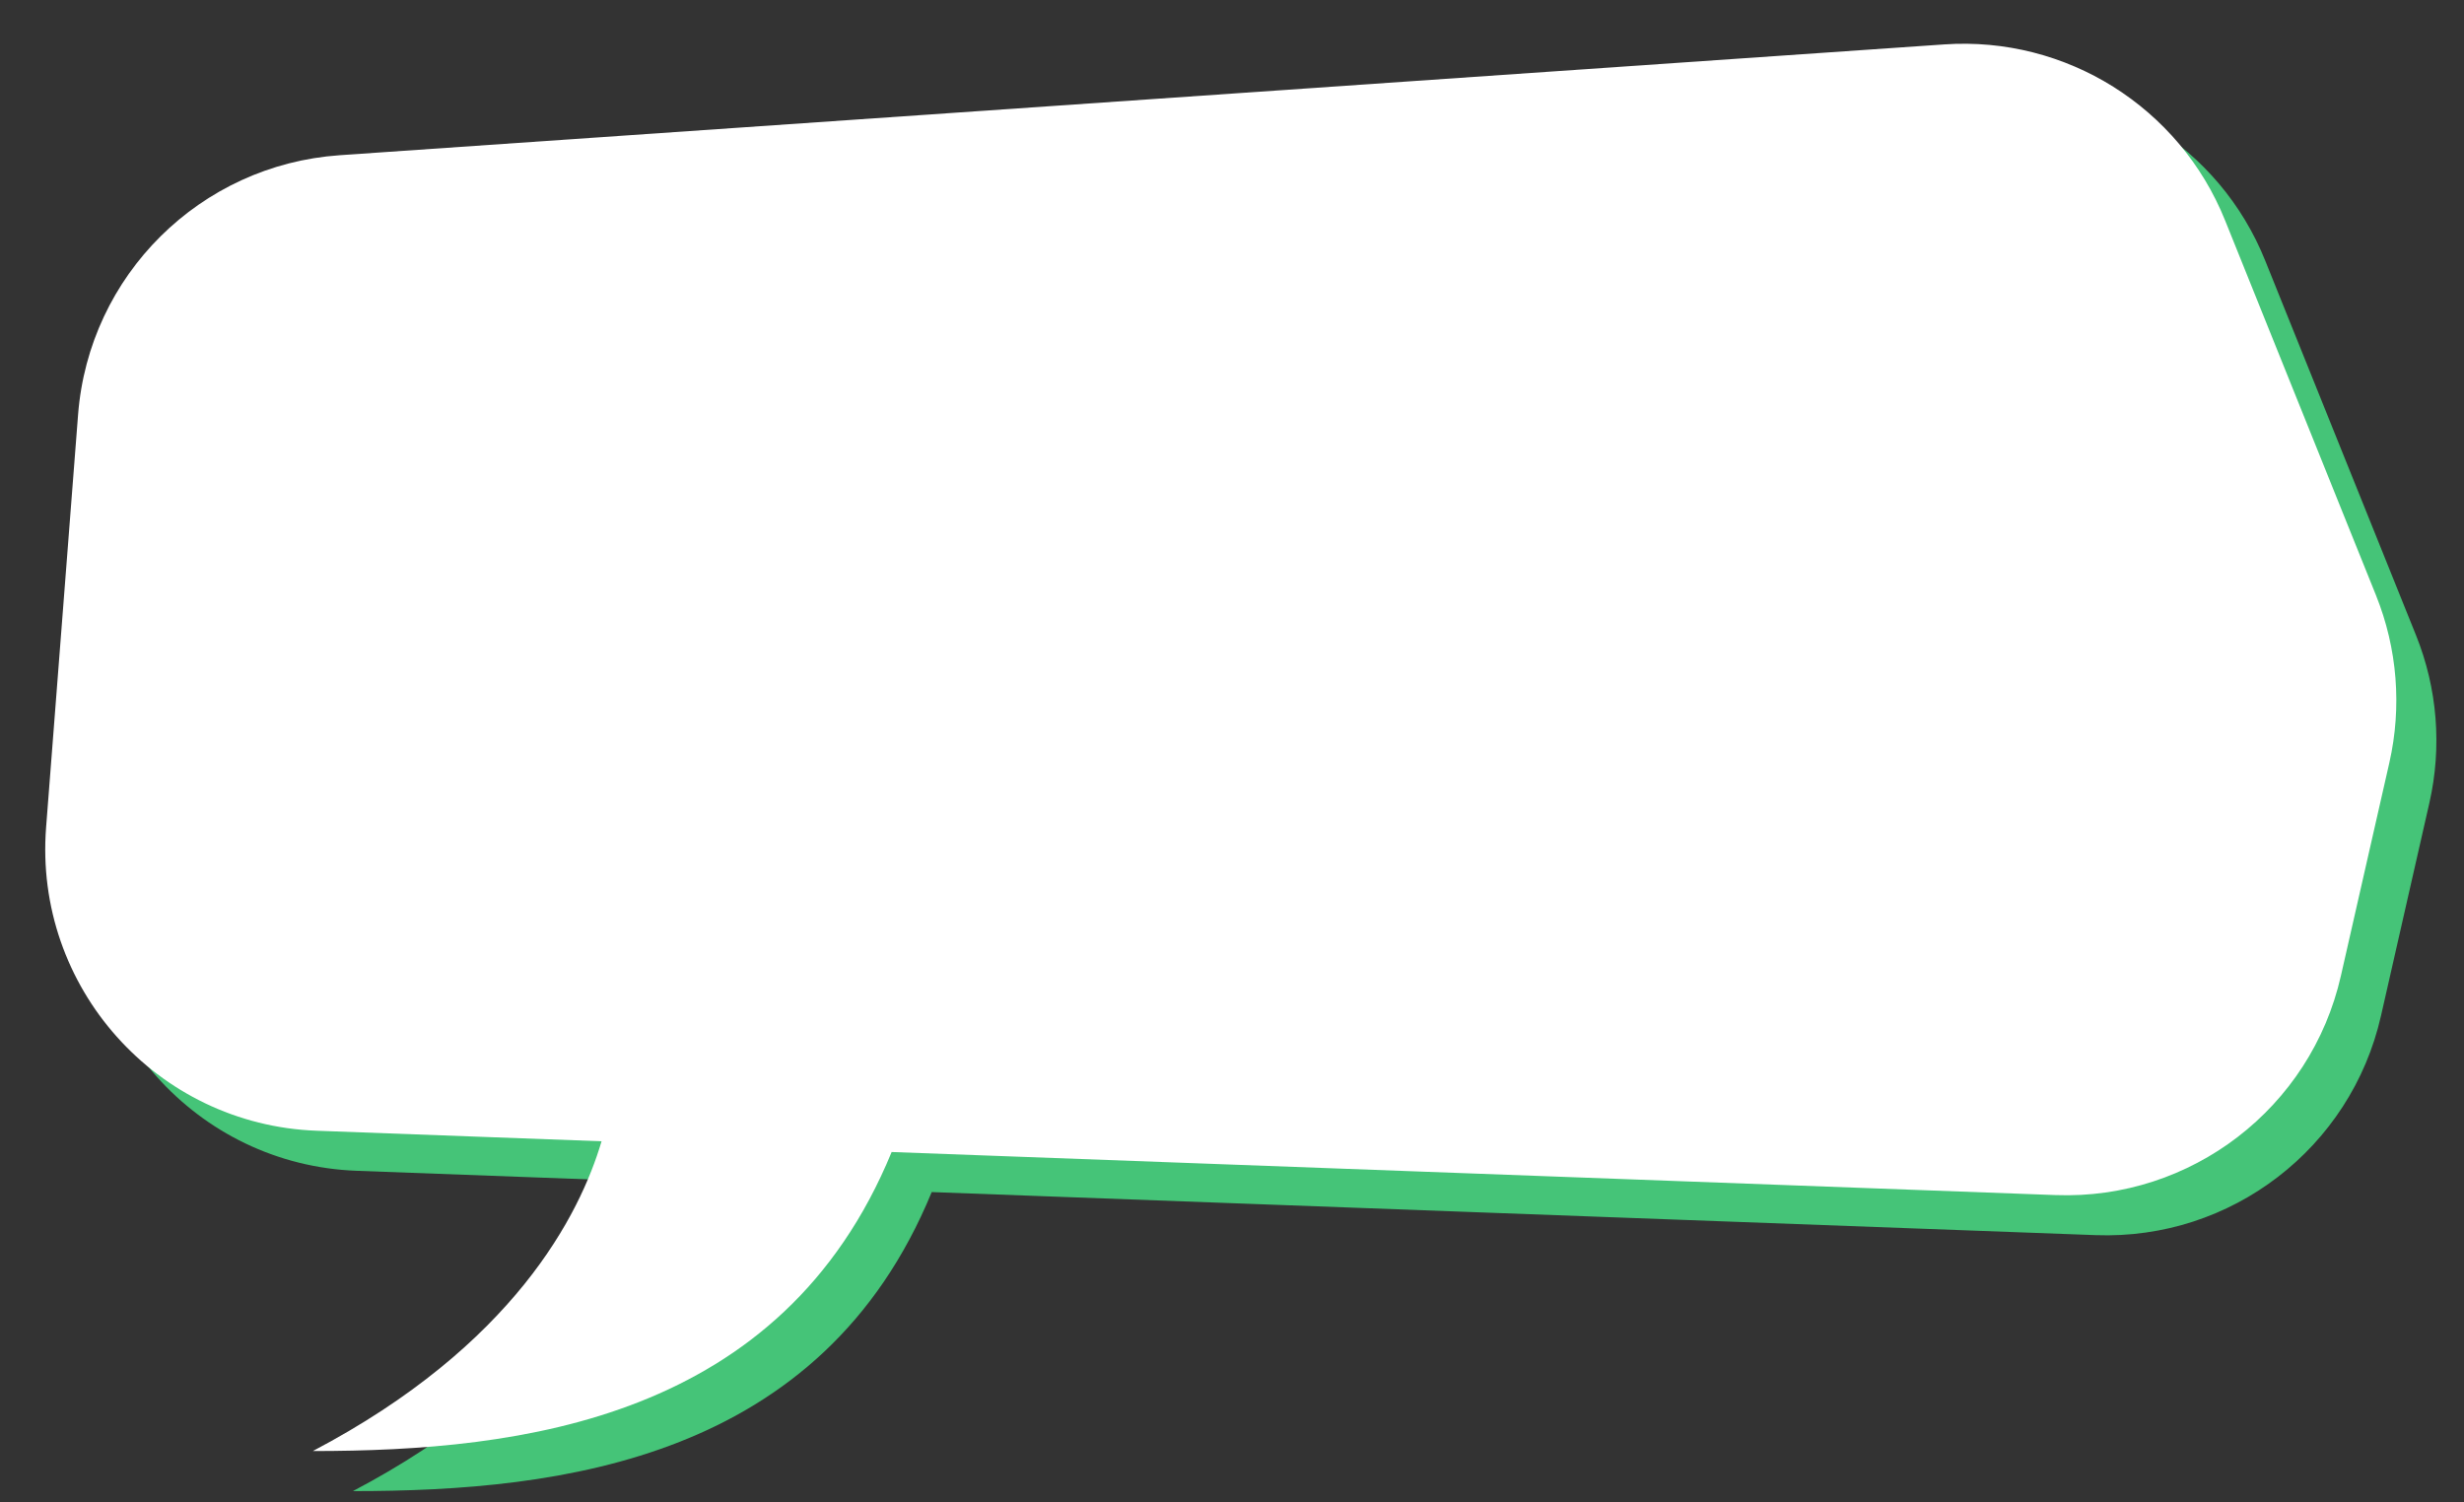
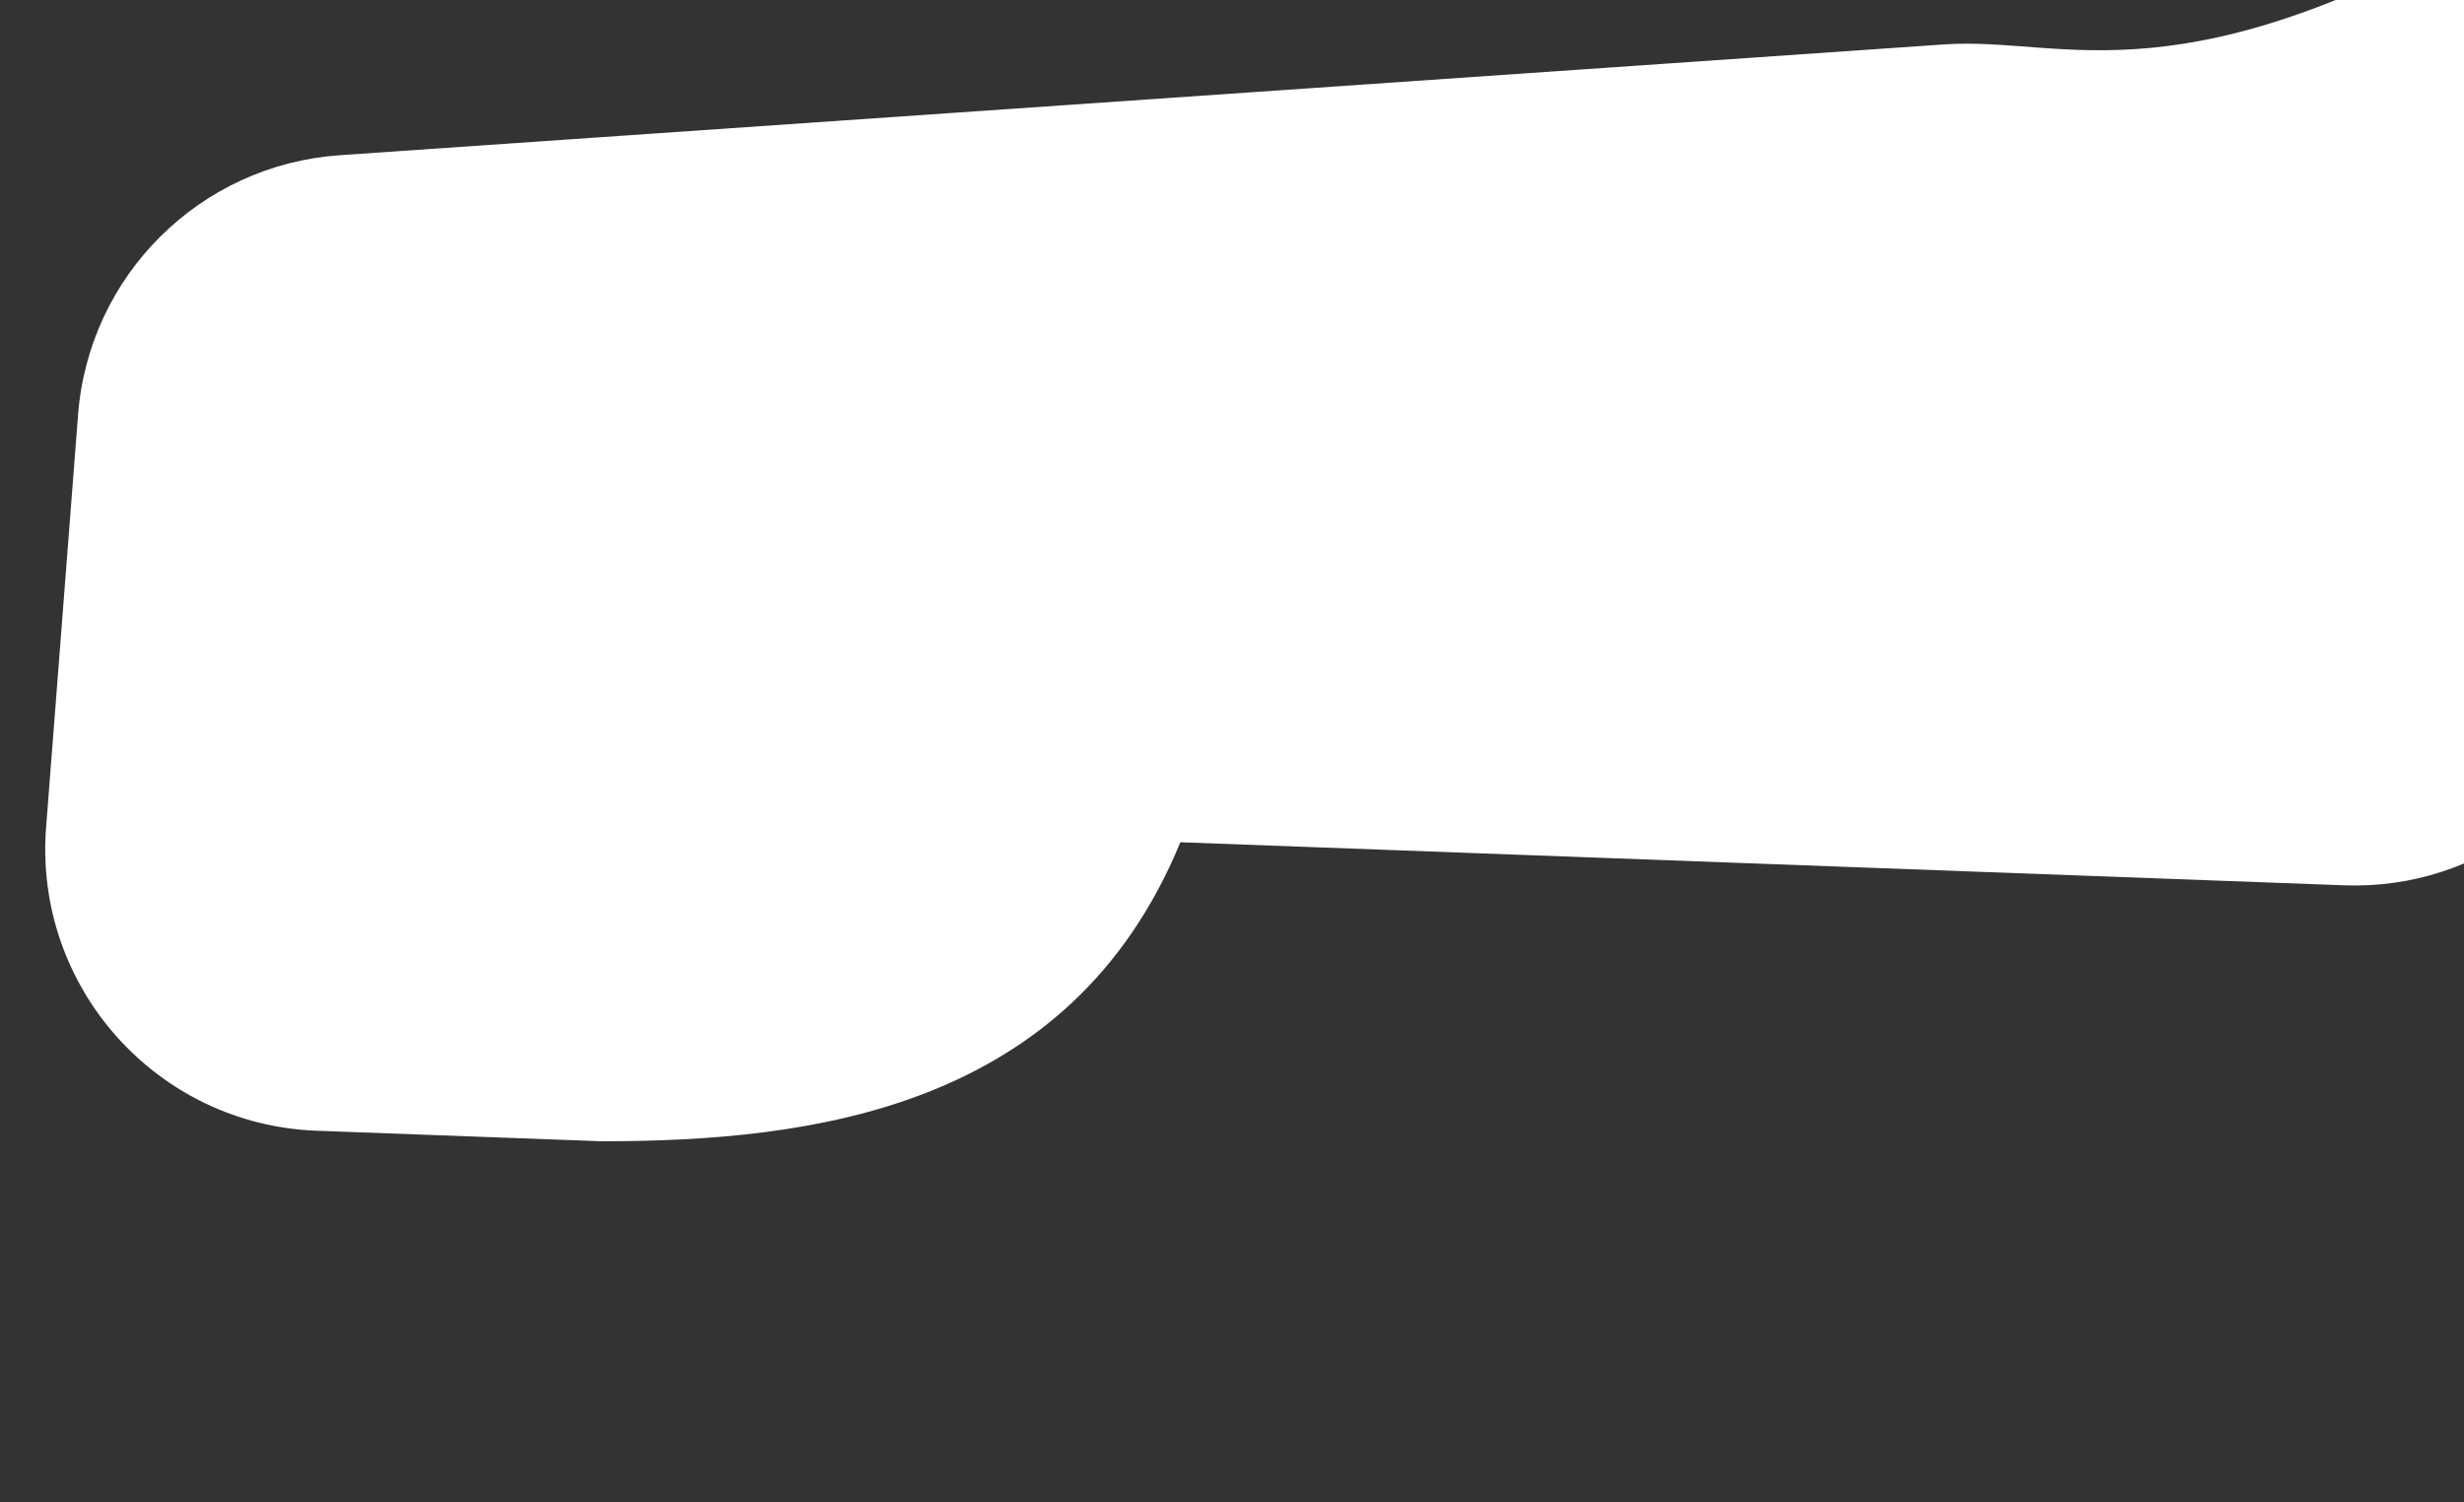
<svg xmlns="http://www.w3.org/2000/svg" version="1.1" x="0px" y="0px" viewBox="27 140 123 75" style="enable-background:new 0 0 500 500;" xml:space="preserve">
  <rect x="27" y="140" width="123" height="75" fill="#333333" stroke="none" />
  <g id="OBJECTS">
-     <path style="fill:#45C478; transform:translate(2px, 2px);" d="M124.053,142.217l-80.097,5.532c-6.961,0.481-12.518,5.991-13.058,12.948L29.301,181.3   c-0.618,7.969,5.519,14.852,13.507,15.147l14.221,0.526c-1.084,3.668-4.38,10.193-14.412,15.464   c10.455,0,23.405-1.582,28.893-14.928l58.105,2.15c6.759,0.25,12.74-4.346,14.239-10.941l2.418-10.637   c0.635-2.793,0.402-5.714-0.668-8.371l-7.531-18.709C135.797,145.343,130.136,141.797,124.053,142.217z" />
-     <path style="fill:#FFFFFF;" d="M124.053,142.217l-80.097,5.532c-6.961,0.481-12.518,5.991-13.058,12.948L29.301,181.3   c-0.618,7.969,5.519,14.852,13.507,15.147l14.221,0.526c-1.084,3.668-4.38,10.193-14.412,15.464   c10.455,0,23.405-1.582,28.893-14.928l58.105,2.15c6.759,0.25,12.74-4.346,14.239-10.941l2.418-10.637   c0.635-2.793,0.402-5.714-0.668-8.371l-7.531-18.709C135.797,145.343,130.136,141.797,124.053,142.217z" />
+     <path style="fill:#FFFFFF;" d="M124.053,142.217l-80.097,5.532c-6.961,0.481-12.518,5.991-13.058,12.948L29.301,181.3   c-0.618,7.969,5.519,14.852,13.507,15.147l14.221,0.526c10.455,0,23.405-1.582,28.893-14.928l58.105,2.15c6.759,0.25,12.74-4.346,14.239-10.941l2.418-10.637   c0.635-2.793,0.402-5.714-0.668-8.371l-7.531-18.709C135.797,145.343,130.136,141.797,124.053,142.217z" />
  </g>
</svg>